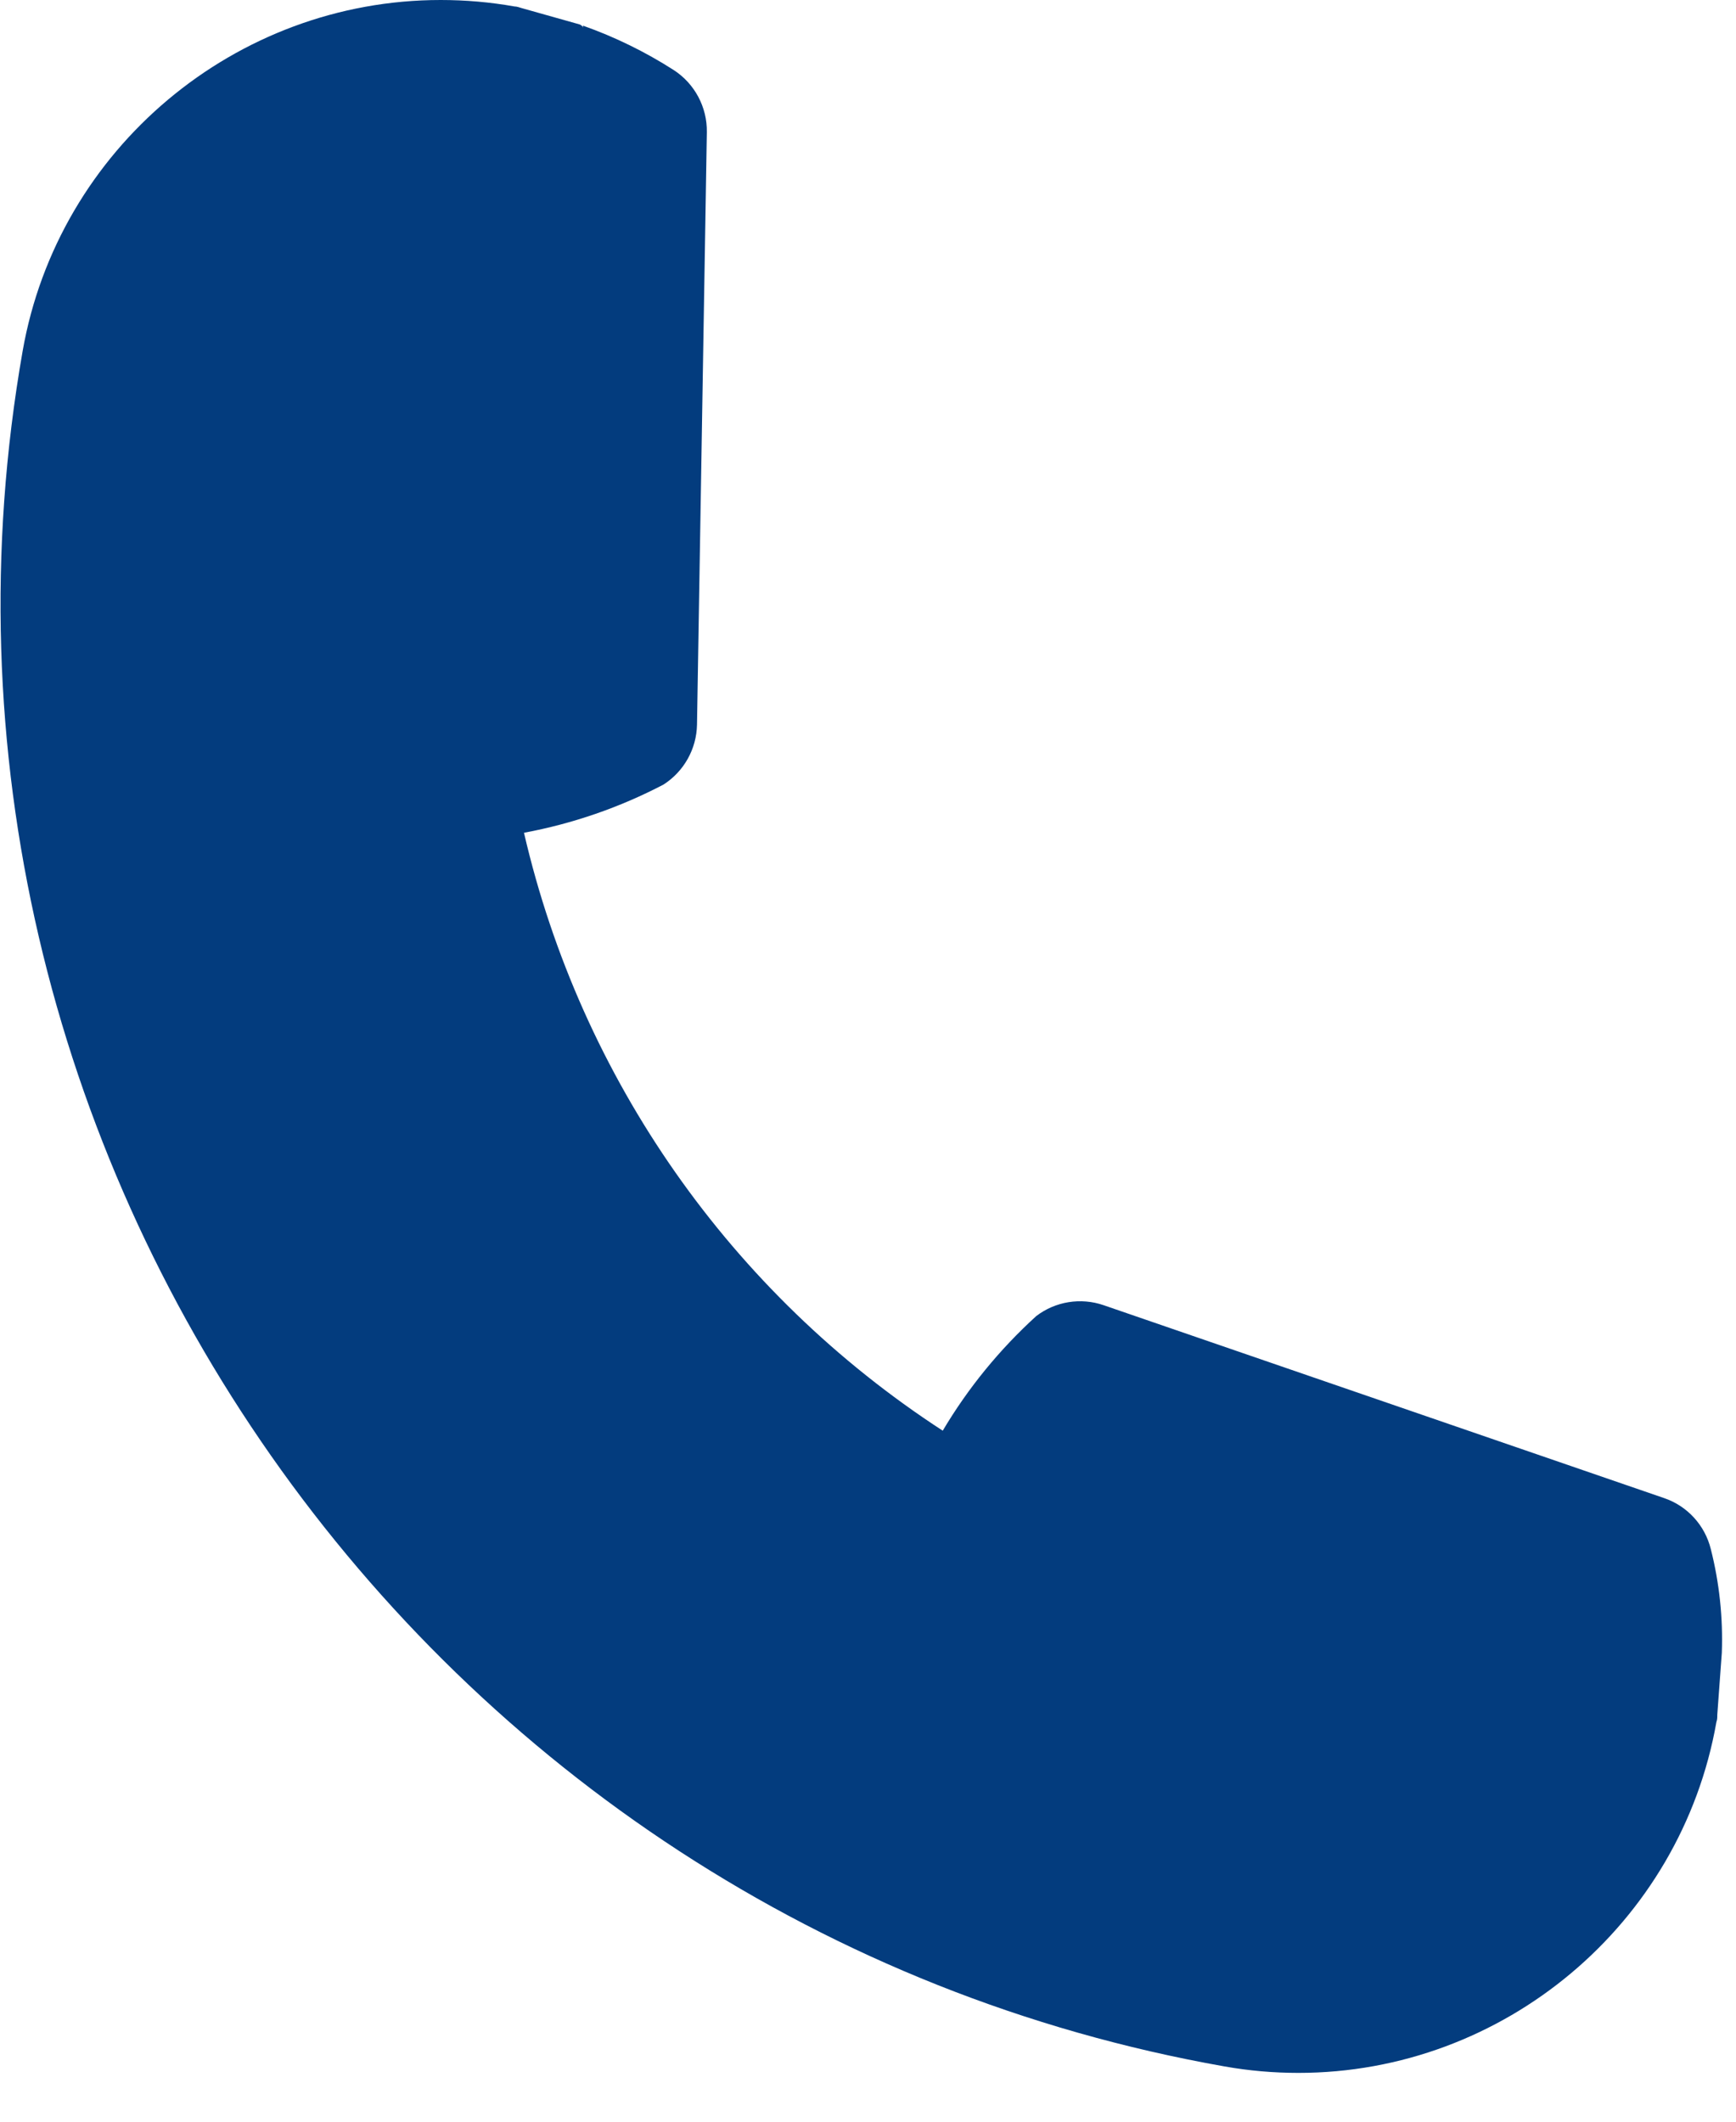
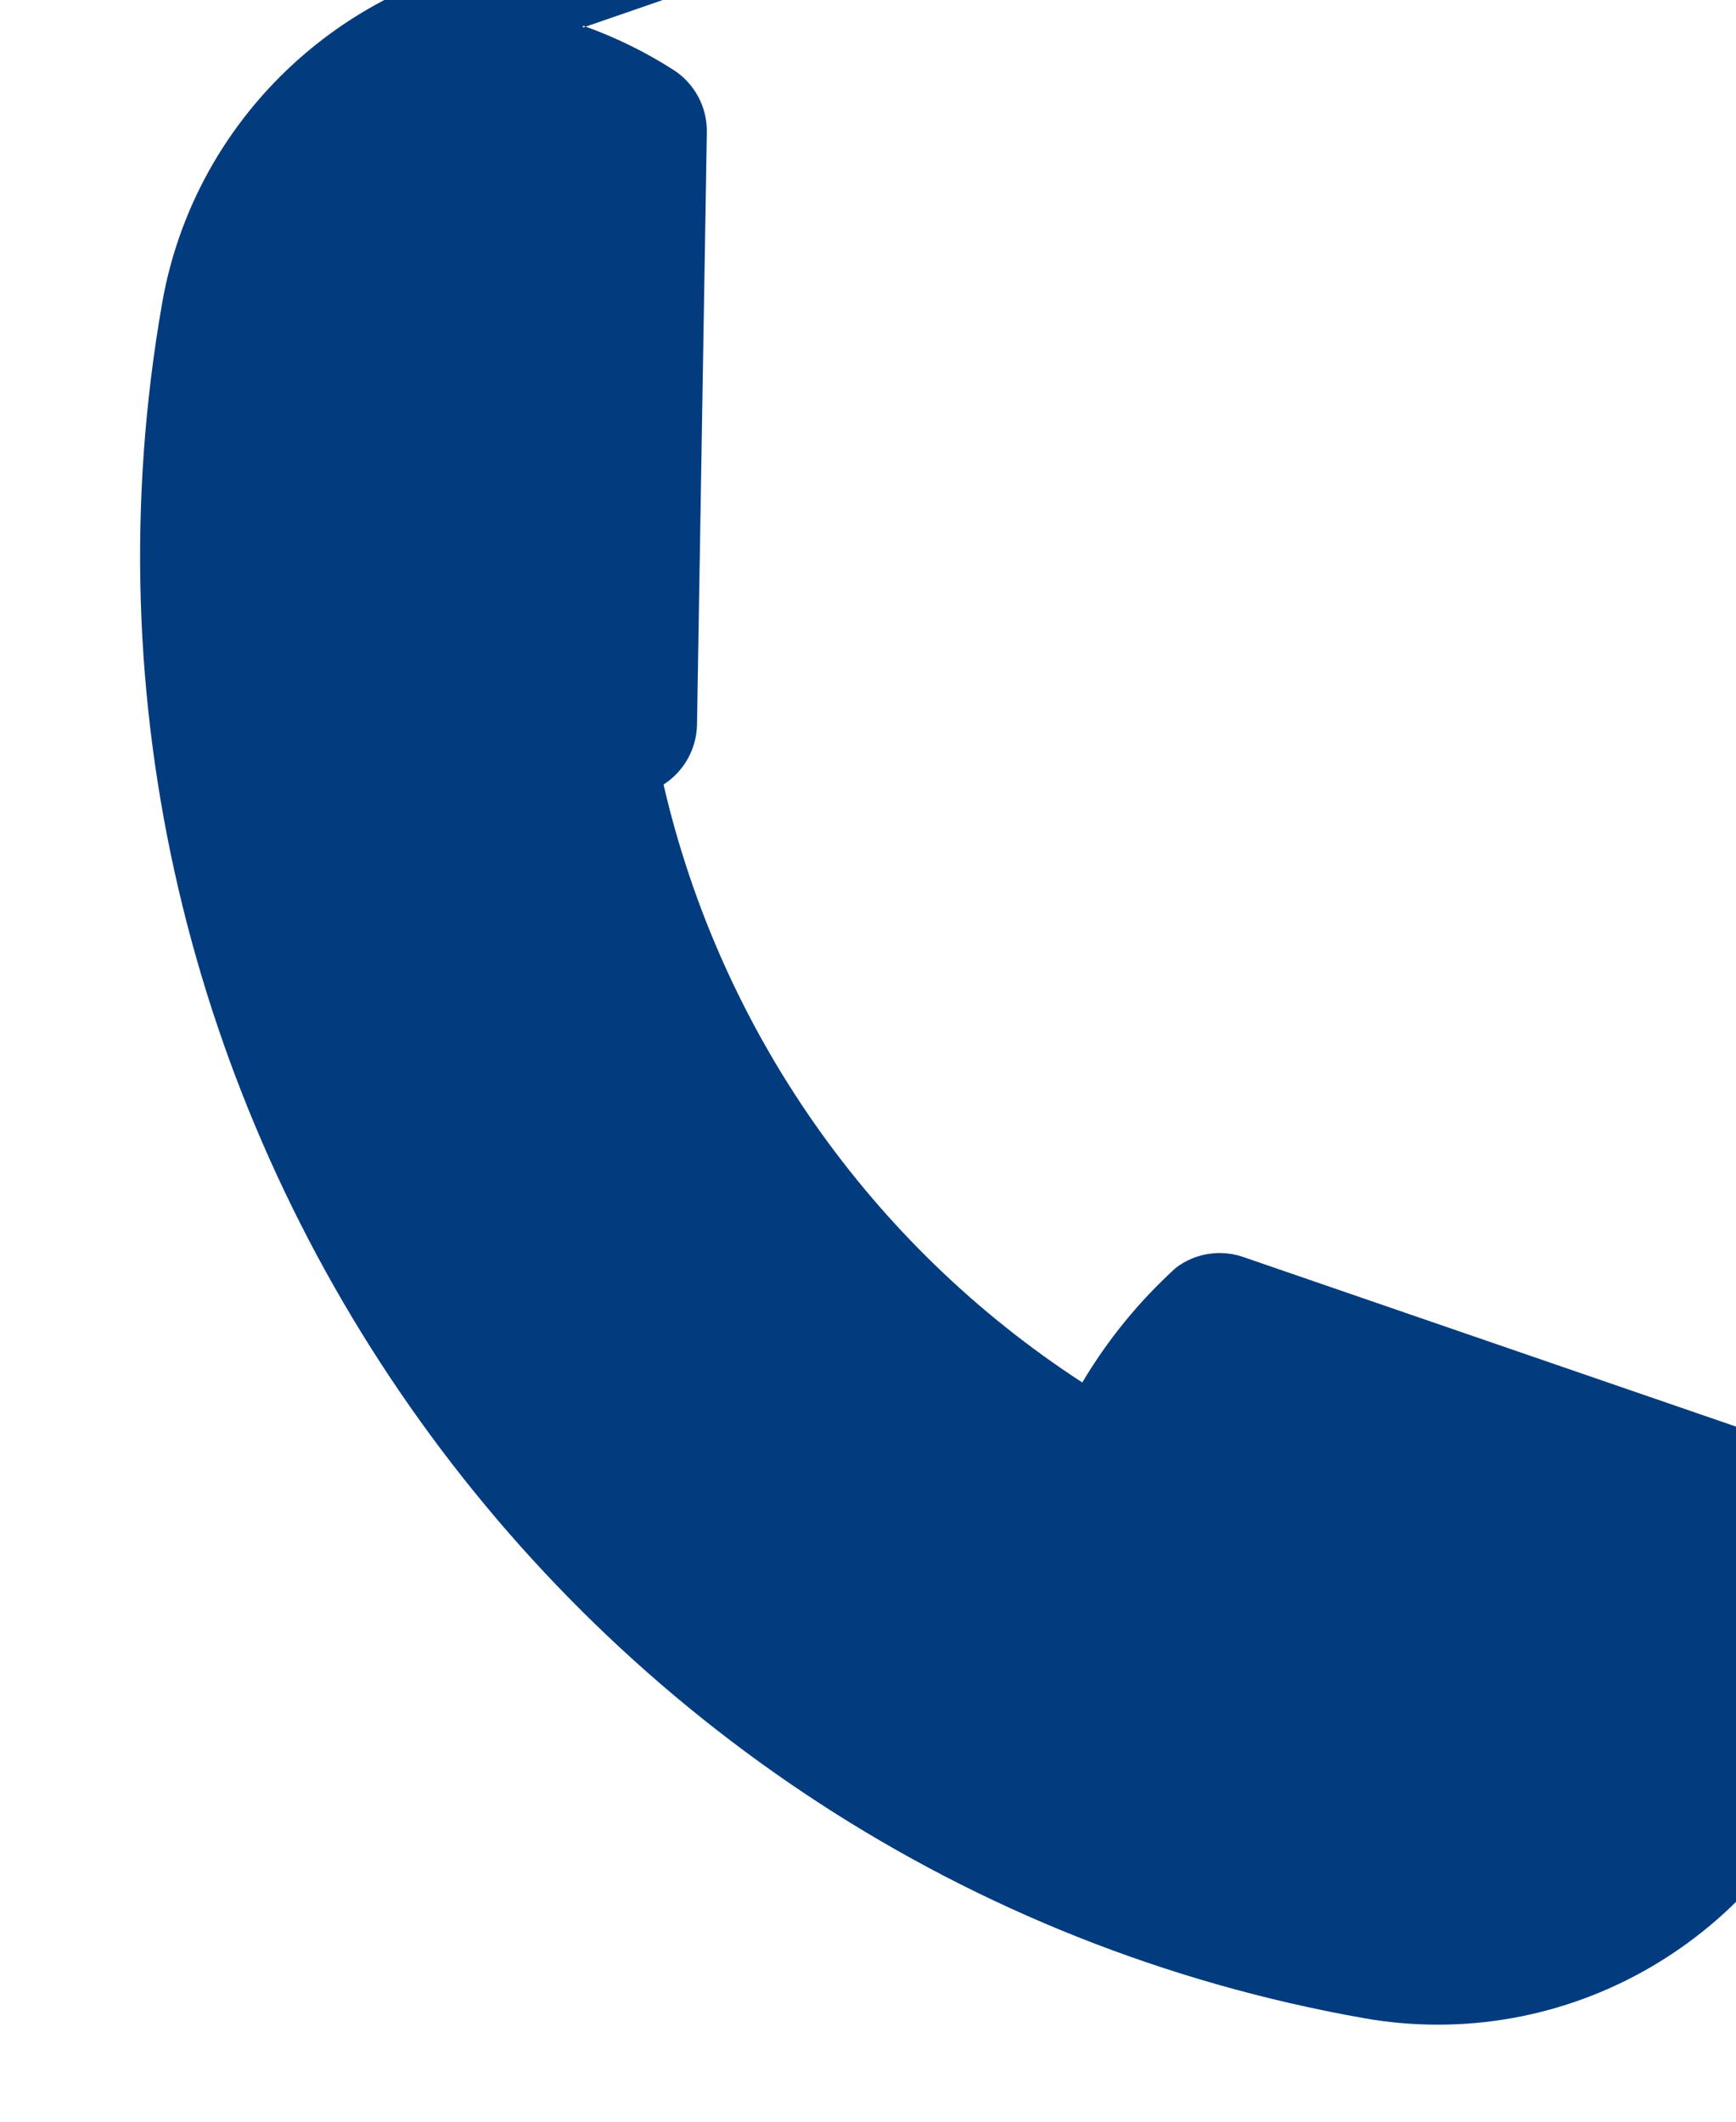
<svg xmlns="http://www.w3.org/2000/svg" width="100%" height="100%" viewBox="0 0 18 22" version="1.1" xml:space="preserve" style="fill-rule:evenodd;clip-rule:evenodd;stroke-linejoin:round;stroke-miterlimit:2;">
-   <path d="M6.045,0.286l0,-0.02c0.33,0.117 0.645,0.271 0.94,0.46c0.218,0.141 0.348,0.385 0.344,0.644l-0.102,6.145c-0.005,0.251 -0.135,0.484 -0.347,0.62c-0.455,0.238 -0.942,0.406 -1.447,0.5c0.59,2.55 2.148,4.774 4.342,6.2c0.262,-0.442 0.589,-0.842 0.969,-1.188c0.199,-0.153 0.463,-0.195 0.7,-0.113l5.811,2c0.241,0.082 0.423,0.282 0.484,0.529c0.089,0.351 0.127,0.713 0.114,1.075l-0.047,0.643c0,0.025 0,0.05 -0.009,0.074c-0.368,2.096 -2.206,3.639 -4.334,3.639c-0.257,0 -0.513,-0.022 -0.766,-0.067c-8.294,-1.466 -13.917,-9.492 -12.462,-17.788c0.368,-2.096 2.206,-3.639 4.334,-3.639c0.257,0 0.513,0.022 0.766,0.067c0.025,0 0.05,0.01 0.074,0.017l0.6,0.169c0.017,0.006 0.03,0.018 0.039,0.033l-0.003,0Z" style="fill:#033c7e;" />
+   <path d="M6.045,0.286l0,-0.02c0.33,0.117 0.645,0.271 0.94,0.46c0.218,0.141 0.348,0.385 0.344,0.644l-0.102,6.145c-0.005,0.251 -0.135,0.484 -0.347,0.62c0.59,2.55 2.148,4.774 4.342,6.2c0.262,-0.442 0.589,-0.842 0.969,-1.188c0.199,-0.153 0.463,-0.195 0.7,-0.113l5.811,2c0.241,0.082 0.423,0.282 0.484,0.529c0.089,0.351 0.127,0.713 0.114,1.075l-0.047,0.643c0,0.025 0,0.05 -0.009,0.074c-0.368,2.096 -2.206,3.639 -4.334,3.639c-0.257,0 -0.513,-0.022 -0.766,-0.067c-8.294,-1.466 -13.917,-9.492 -12.462,-17.788c0.368,-2.096 2.206,-3.639 4.334,-3.639c0.257,0 0.513,0.022 0.766,0.067c0.025,0 0.05,0.01 0.074,0.017l0.6,0.169c0.017,0.006 0.03,0.018 0.039,0.033l-0.003,0Z" style="fill:#033c7e;" />
</svg>